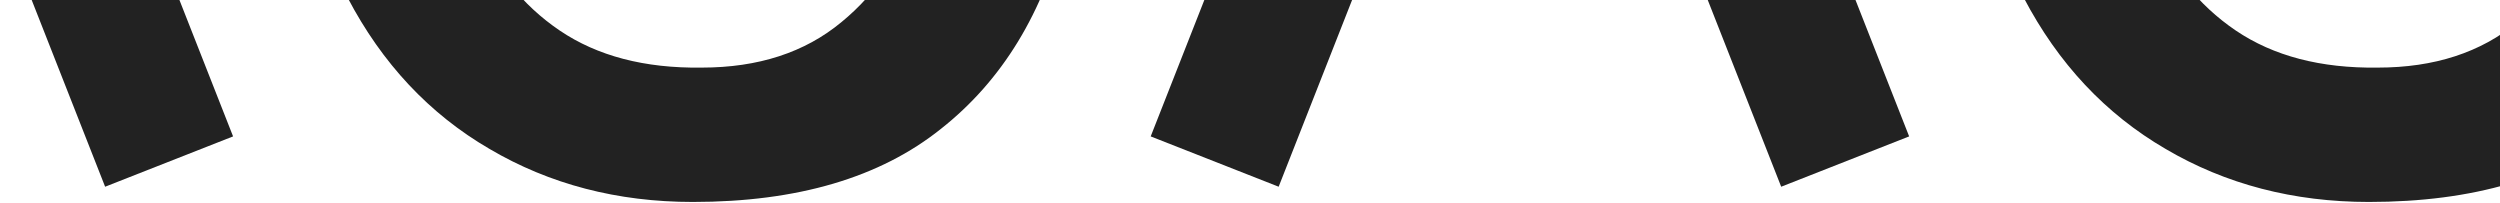
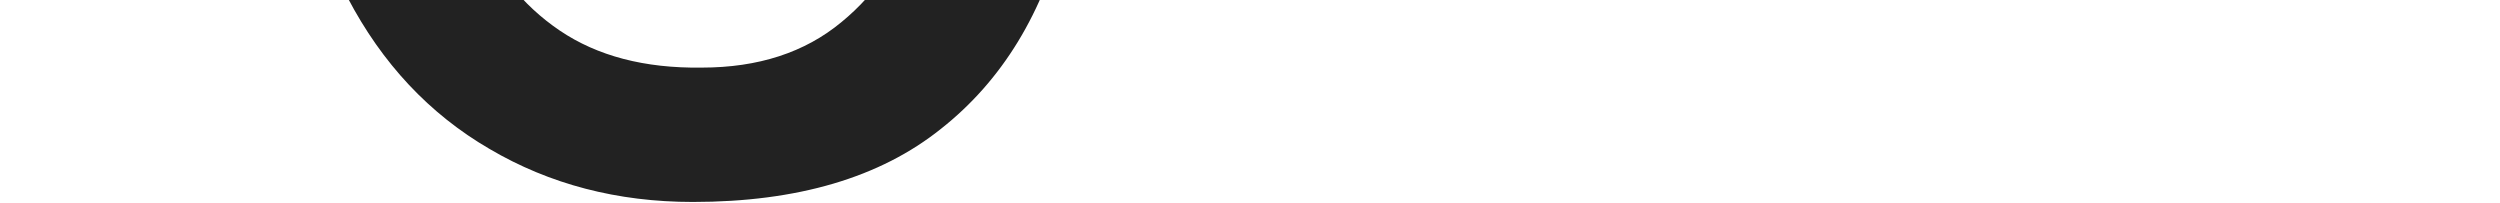
<svg xmlns="http://www.w3.org/2000/svg" width="1920" height="156" viewBox="0 0 1920 156" fill="none">
-   <path d="M-354.358 124.08L-112.245 -491.56L129.869 124.08" stroke="#222222" stroke-width="105.6" />
-   <path d="M932.867 124.08L1174.98 -491.56L1417.09 124.08" stroke="#222222" stroke-width="105.6" />
  <path d="M532.082 -523.716C489.845 -523.716 450.172 -516.325 413.063 -501.542C376.256 -486.457 343.824 -464.433 315.766 -435.47C288.01 -406.507 266.288 -371.058 250.599 -329.122C234.911 -286.885 227.067 -238.613 227.067 -184.308C227.067 -113.108 240.342 -52.316 266.891 -1.932C293.44 48.752 329.795 87.52 375.954 114.372C422.114 141.524 474.156 155.101 532.082 155.101C612.333 155.101 675.84 136.395 722.603 98.985C769.668 61.876 801.497 9.683 818.09 -57.596L706.764 -75.245C694.395 -36.628 674.181 -5.855 646.123 17.074C618.066 40.305 582.315 51.92 538.87 51.92C495.124 52.524 458.77 43.02 429.807 23.41C400.844 3.8 378.971 -23.805 364.188 -59.406C349.707 -95.006 342.466 -136.64 342.466 -184.308C342.466 -231.976 349.707 -273.459 364.188 -308.758C378.669 -343.755 400.392 -371.058 429.354 -390.668C458.619 -410.279 495.124 -420.385 538.87 -420.989C571.755 -421.291 600.567 -415.407 625.306 -403.34C650.045 -390.97 670.259 -372.416 685.947 -347.677C701.635 -322.636 712.195 -291.41 717.625 -254H602.679V-168.469H833.477C834.08 -173.296 834.533 -180.386 834.834 -189.739C835.136 -199.091 835.287 -204.672 835.287 -206.483C835.287 -268.029 823.068 -322.787 798.631 -370.756C774.495 -418.424 739.8 -455.835 694.546 -482.987C649.291 -510.14 595.137 -523.716 532.082 -523.716Z" fill="#222222" />
-   <path d="M1819.31 -523.716C1777.07 -523.716 1737.4 -516.325 1700.29 -501.542C1663.48 -486.457 1631.05 -464.433 1602.99 -435.47C1575.24 -406.507 1553.51 -371.058 1537.83 -329.122C1522.14 -286.885 1514.29 -238.613 1514.29 -184.308C1514.29 -113.108 1527.57 -52.316 1554.12 -1.932C1580.67 48.752 1617.02 87.52 1663.18 114.372C1709.34 141.524 1761.38 155.101 1819.31 155.101C1899.56 155.101 1963.07 136.395 2009.83 98.985C2056.89 61.876 2088.72 9.683 2105.32 -57.596L1993.99 -75.245C1981.62 -36.628 1961.41 -5.855 1933.35 17.074C1905.29 40.305 1869.54 51.92 1826.1 51.92C1782.35 52.524 1746 43.02 1717.03 23.41C1688.07 3.8 1666.2 -23.805 1651.41 -59.406C1636.93 -95.006 1629.69 -136.64 1629.69 -184.308C1629.69 -231.976 1636.93 -273.459 1651.41 -308.758C1665.9 -343.755 1687.62 -371.058 1716.58 -390.668C1745.84 -410.279 1782.35 -420.385 1826.1 -420.989C1858.98 -421.291 1887.79 -415.407 1912.53 -403.34C1937.27 -390.97 1957.49 -372.416 1973.17 -347.677C1988.86 -322.636 1999.42 -291.41 2004.85 -254H1889.91V-168.469H2120.7C2121.31 -173.296 2121.76 -180.386 2122.06 -189.739C2122.36 -199.091 2122.51 -204.672 2122.51 -206.483C2122.51 -268.029 2110.29 -322.787 2085.86 -370.756C2061.72 -418.424 2027.03 -455.835 1981.77 -482.987C1936.52 -510.14 1882.36 -523.716 1819.31 -523.716Z" fill="#222222" />
</svg>